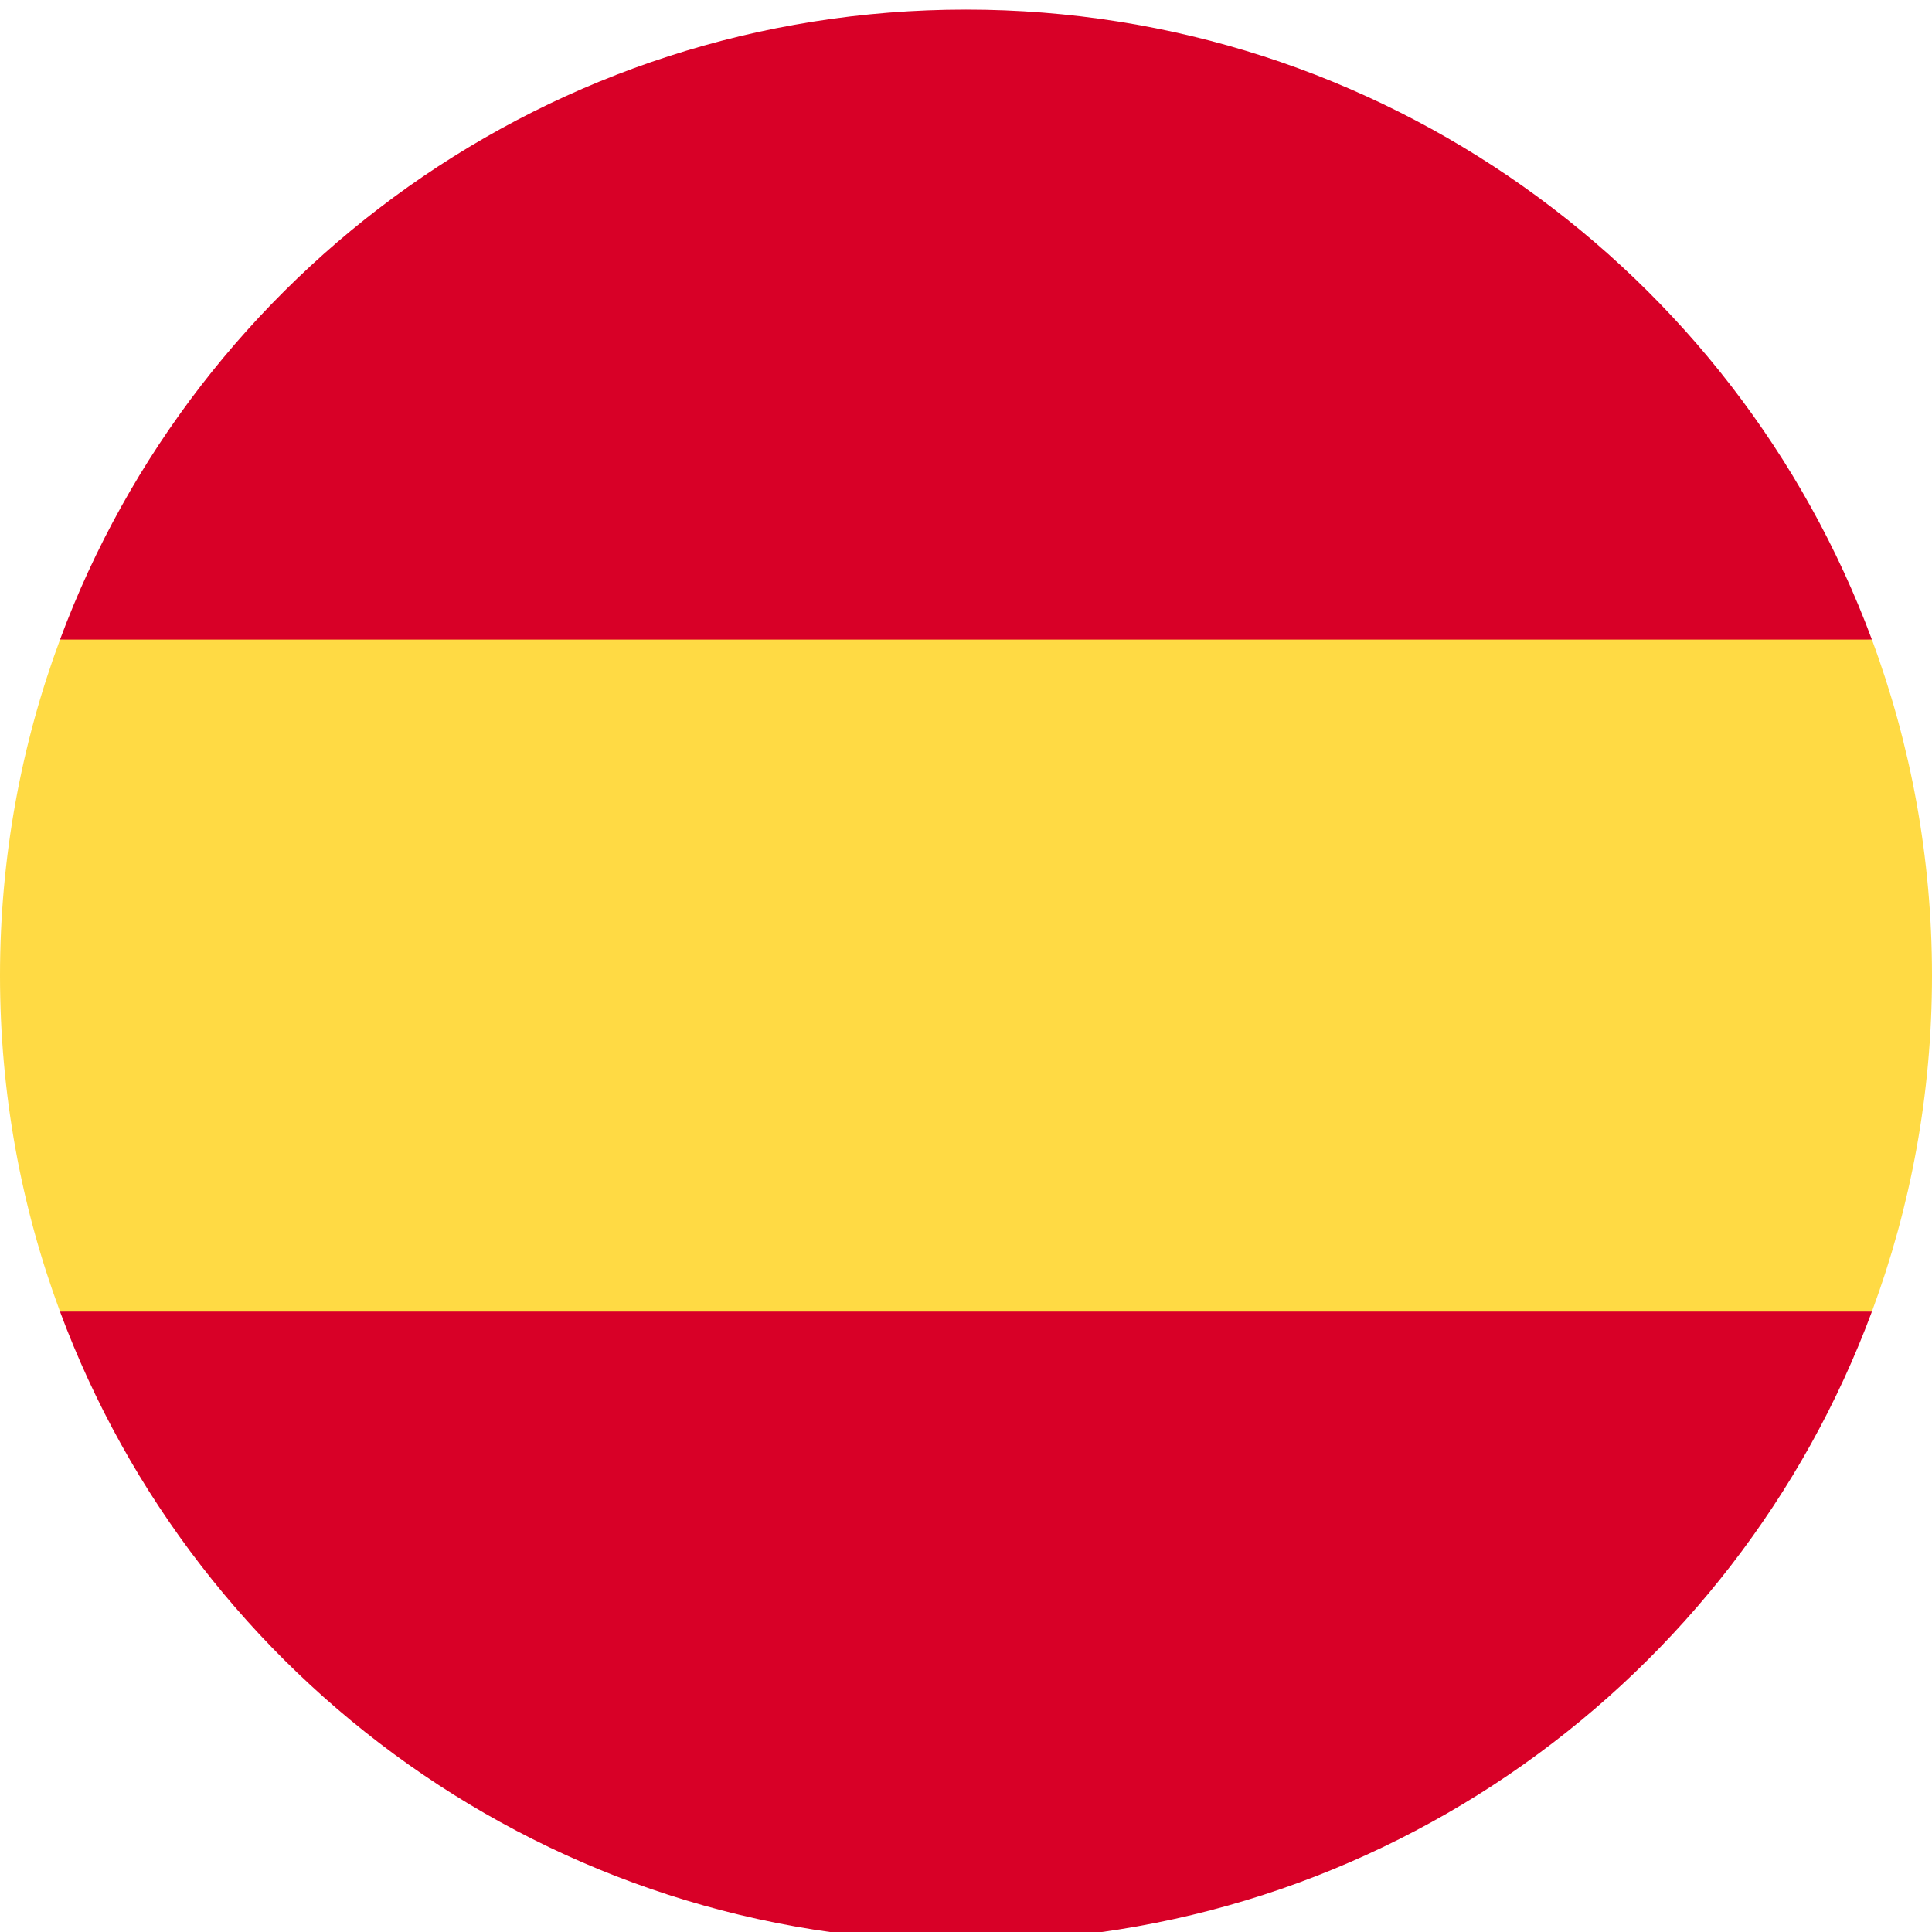
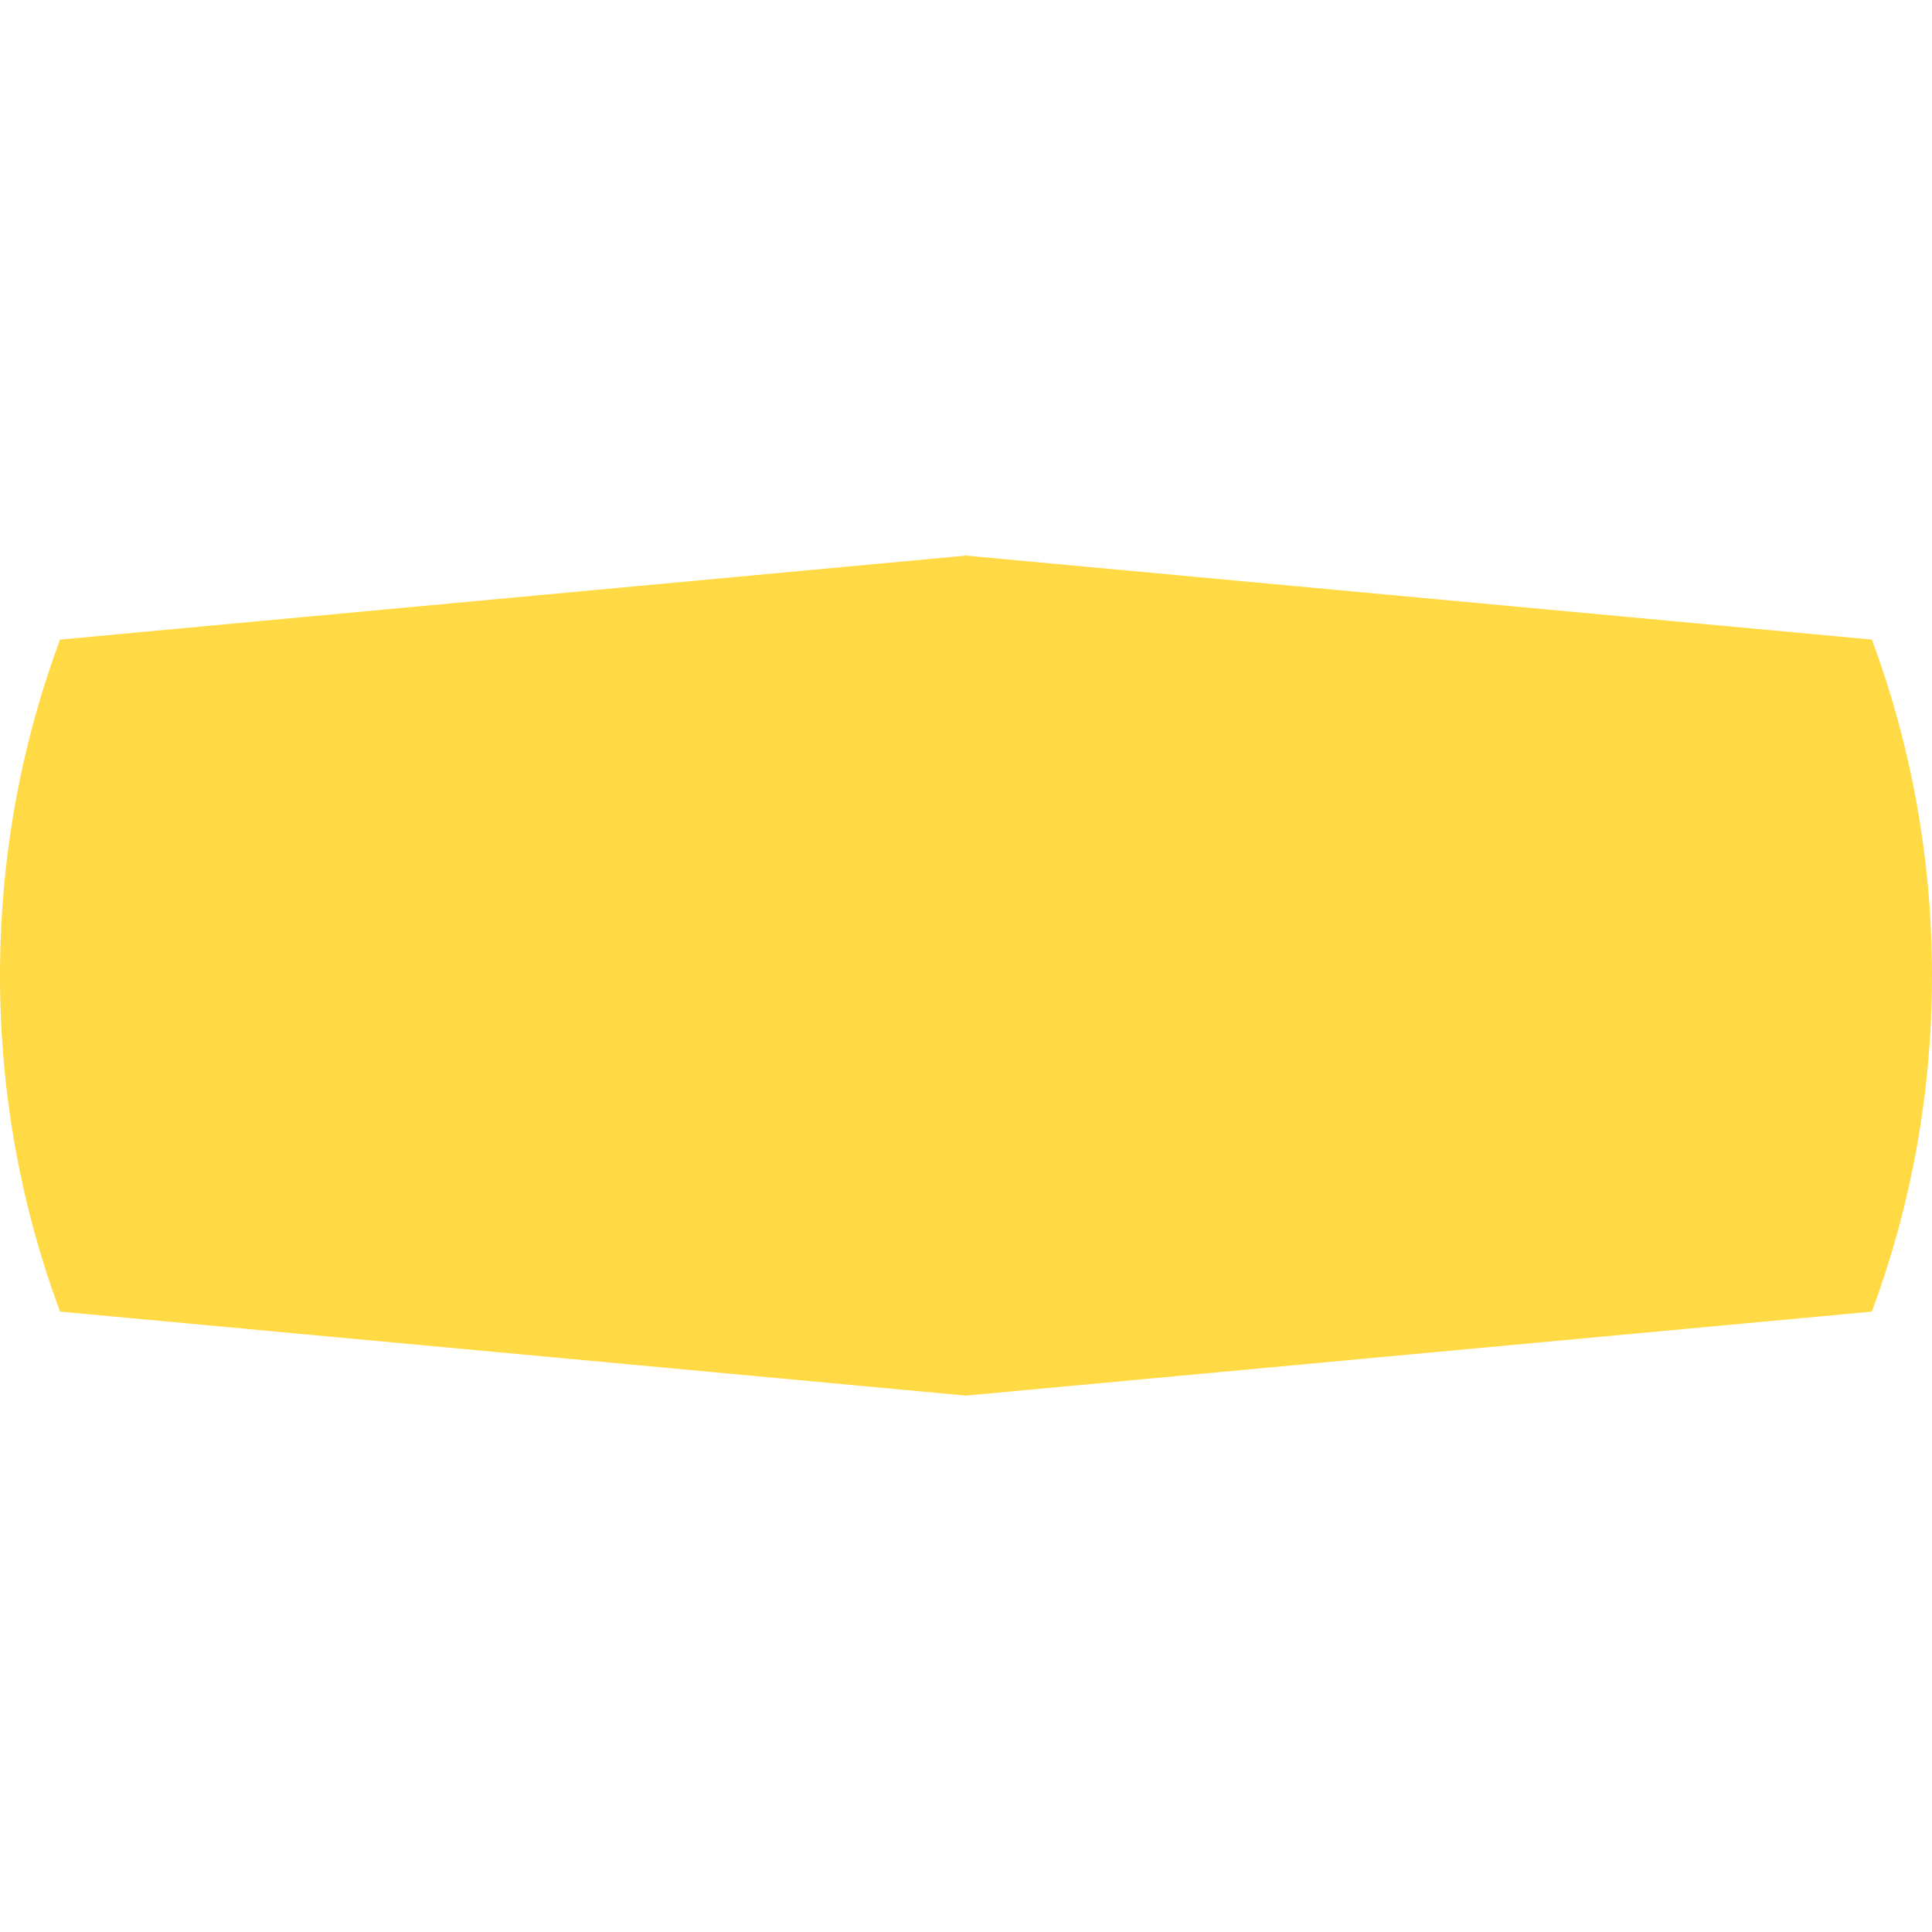
<svg xmlns="http://www.w3.org/2000/svg" version="1.1" x="0px" y="0px" width="25.141px" height="25.141px" viewBox="0 0 25.141 25.141" enable-background="new 0 0 25.141 25.141" xml:space="preserve">
  <g id="Camada_1">
    <rect x="-1394.365" y="-3117.205" fill="none" width="1440" height="5748" />
-     <rect x="-1394.365" y="-3117.205" fill="none" width="1440" height="5748" />
    <g>
      <path fill="#FFDA44" d="M0,12.695c0,1.538,0.276,3.011,0.781,4.373l11.789,1.093l11.789-1.093    c0.505-1.362,0.782-2.835,0.782-4.373c0-1.537-0.277-3.011-0.782-4.372L12.57,7.23L0.781,8.323C0.276,9.684,0,11.158,0,12.695" />
-       <path fill="#D80027" d="M24.359,8.323c-1.776-4.787-6.384-8.198-11.789-8.198S2.557,3.536,0.781,8.323H24.359z" />
-       <path fill="#D80027" d="M0.781,17.068c1.776,4.786,6.384,8.197,11.789,8.197s10.013-3.411,11.789-8.197H0.781z" />
    </g>
  </g>
  <g id="ícones">
</g>
</svg>